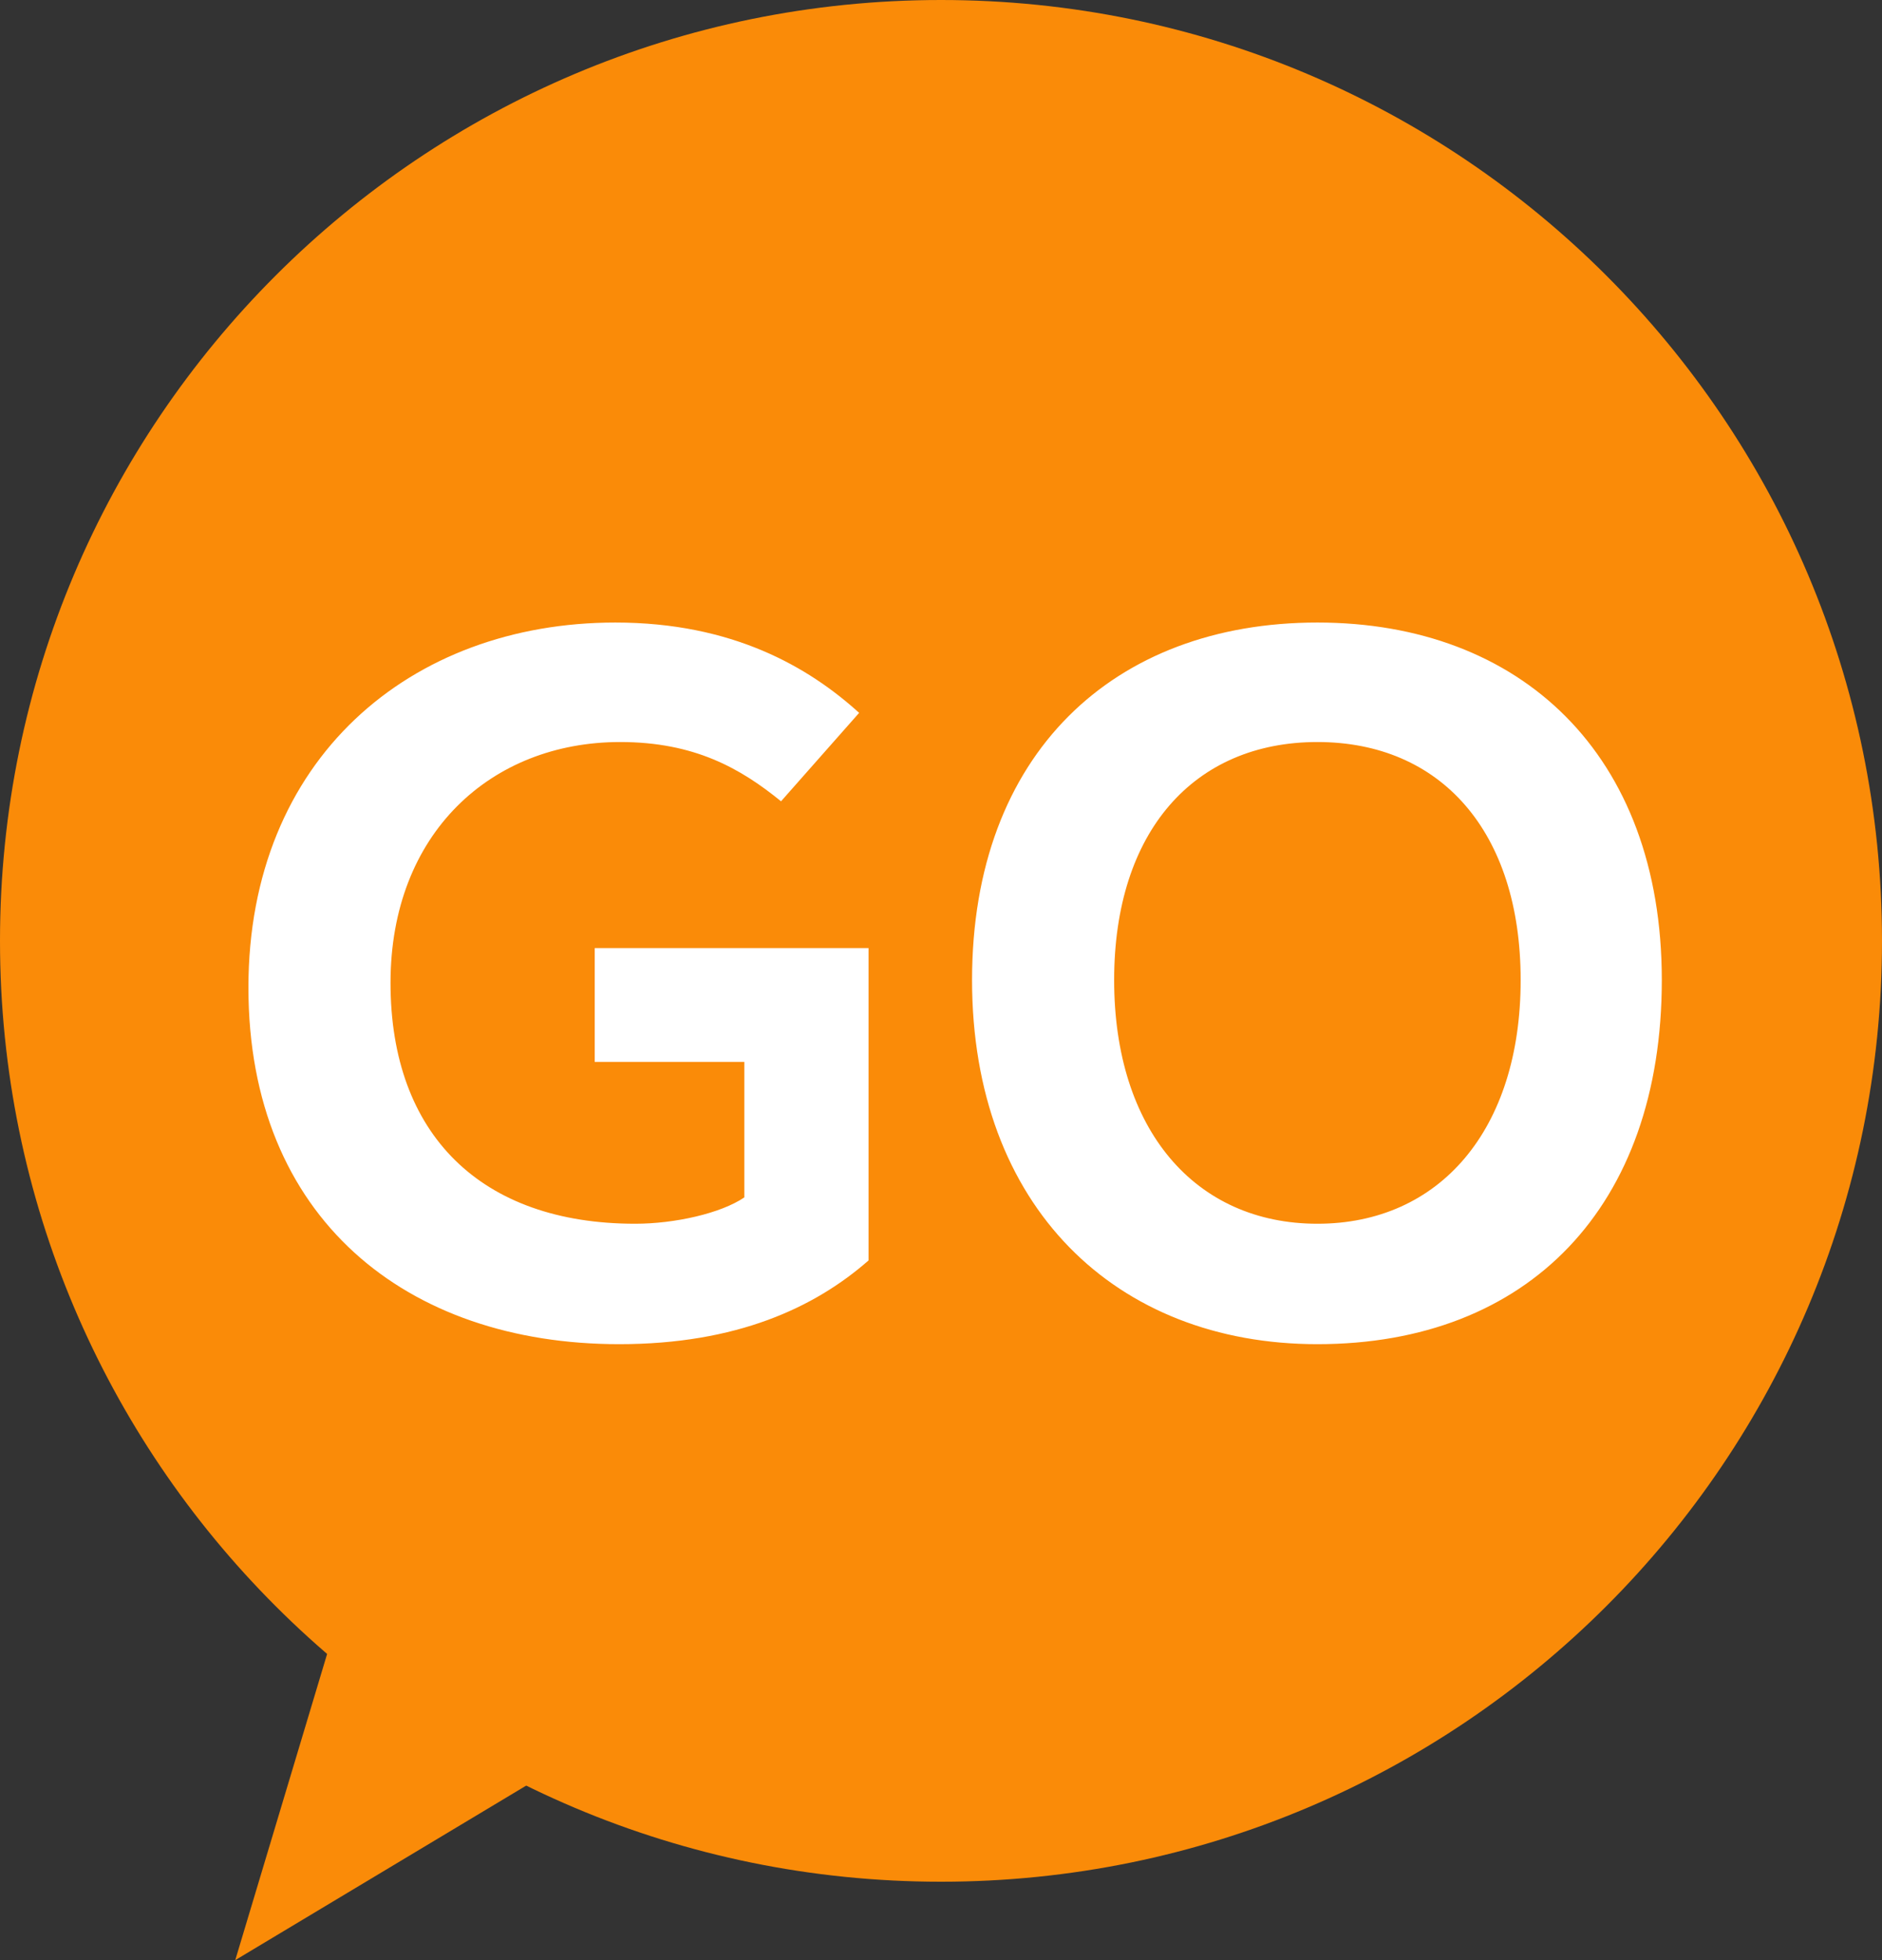
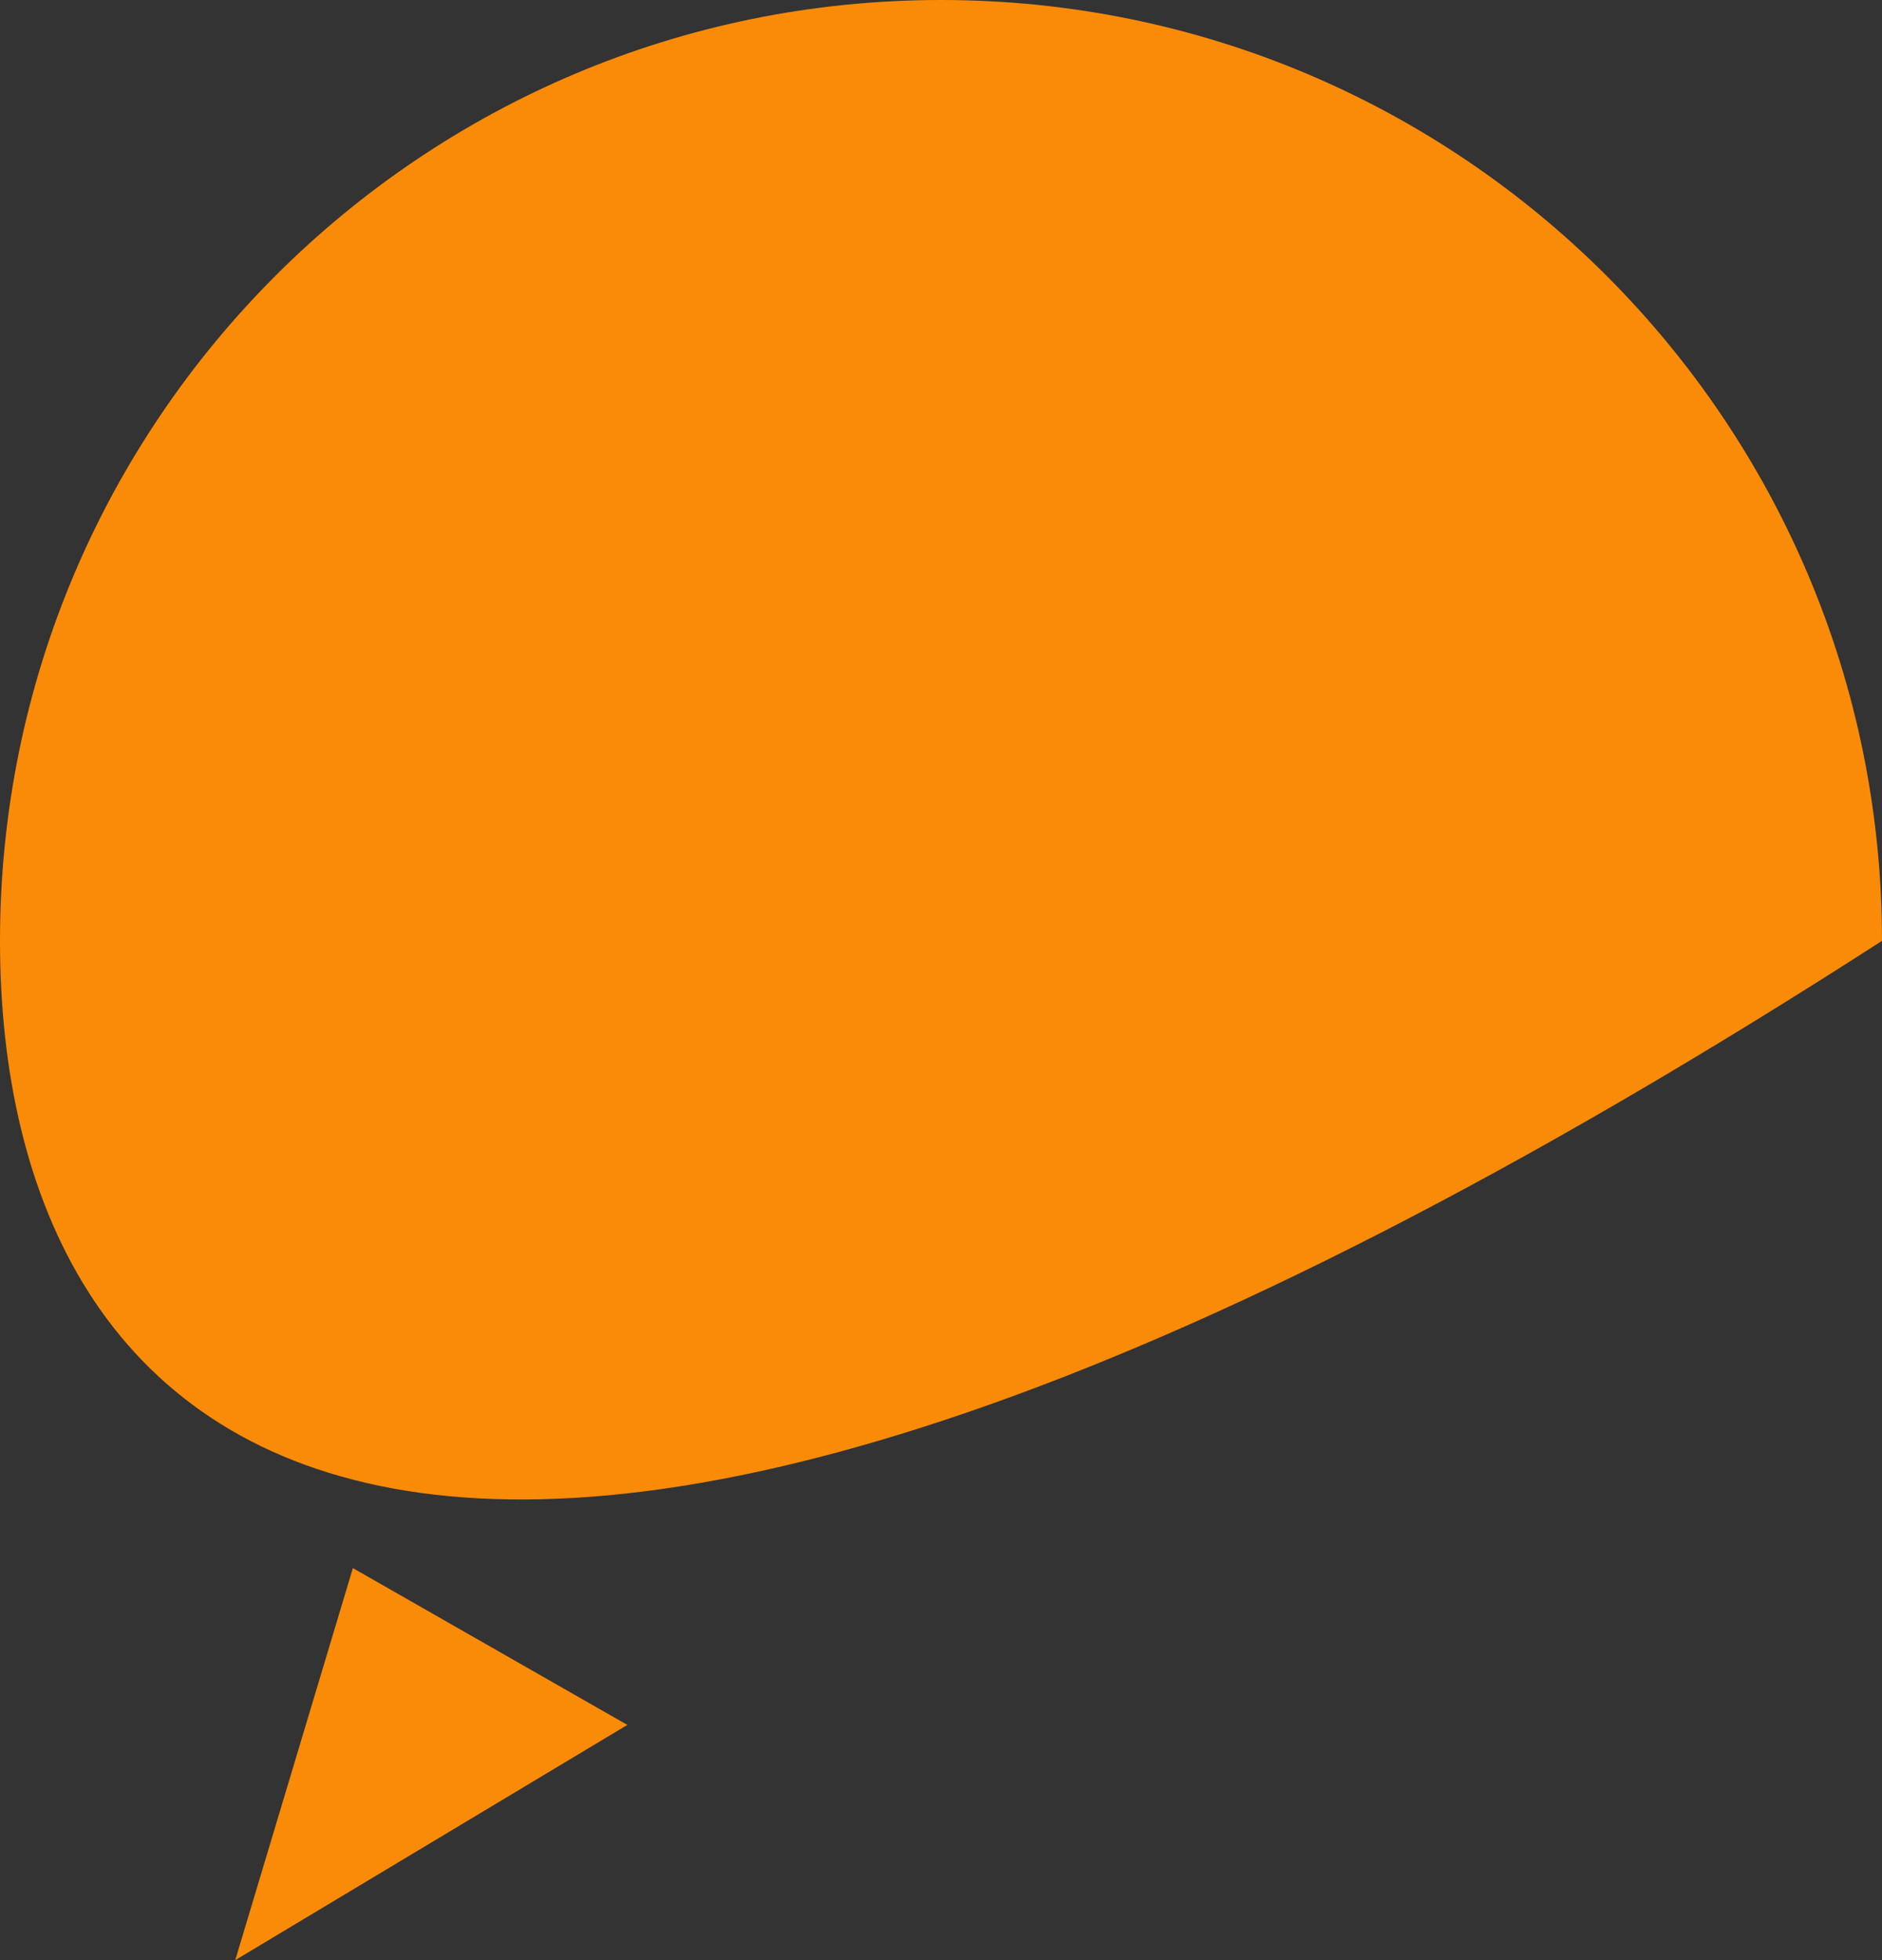
<svg xmlns="http://www.w3.org/2000/svg" width="24" height="25" viewBox="0 0 24 25" fill="none">
  <rect x="0" y="0" width="24" height="25" fill="#333333" stroke="none" />
-   <path d="M24 12C24 18.627 18.627 24 12 24C5.373 24 0 18.627 0 12C0 5.373 5.373 0 12 0C18.627 0 24 5.373 24 12Z" fill="#FA8B08" />
+   <path d="M24 12C5.373 24 0 18.627 0 12C0 5.373 5.373 0 12 0C18.627 0 24 5.373 24 12Z" fill="#FA8B08" />
  <path d="M3 25L4.5 20L8 22L3 25Z" fill="#FA8B08" />
-   <path d="M7.896 17.144C9.396 17.144 10.392 16.676 11.076 16.076V12.092H7.584V13.544H9.492V15.272C9.192 15.476 8.604 15.608 8.1 15.608C6.132 15.608 4.98 14.468 4.98 12.536C4.98 10.628 6.264 9.464 7.908 9.464C8.856 9.464 9.444 9.8 9.96 10.22L10.956 9.092C10.308 8.504 9.336 7.94 7.848 7.94C5.232 7.94 3.168 9.68 3.168 12.596C3.168 15.536 5.184 17.144 7.896 17.144ZM16.8 17.144C19.488 17.144 21.192 15.392 21.192 12.5C21.192 9.62 19.392 7.94 16.8 7.94C14.208 7.94 12.396 9.608 12.396 12.5C12.396 15.392 14.232 17.144 16.8 17.144ZM16.8 15.608C15.24 15.608 14.208 14.408 14.208 12.5C14.208 10.604 15.228 9.464 16.8 9.464C18.372 9.464 19.392 10.604 19.392 12.5C19.392 14.408 18.36 15.608 16.8 15.608Z" fill="white" />
</svg>